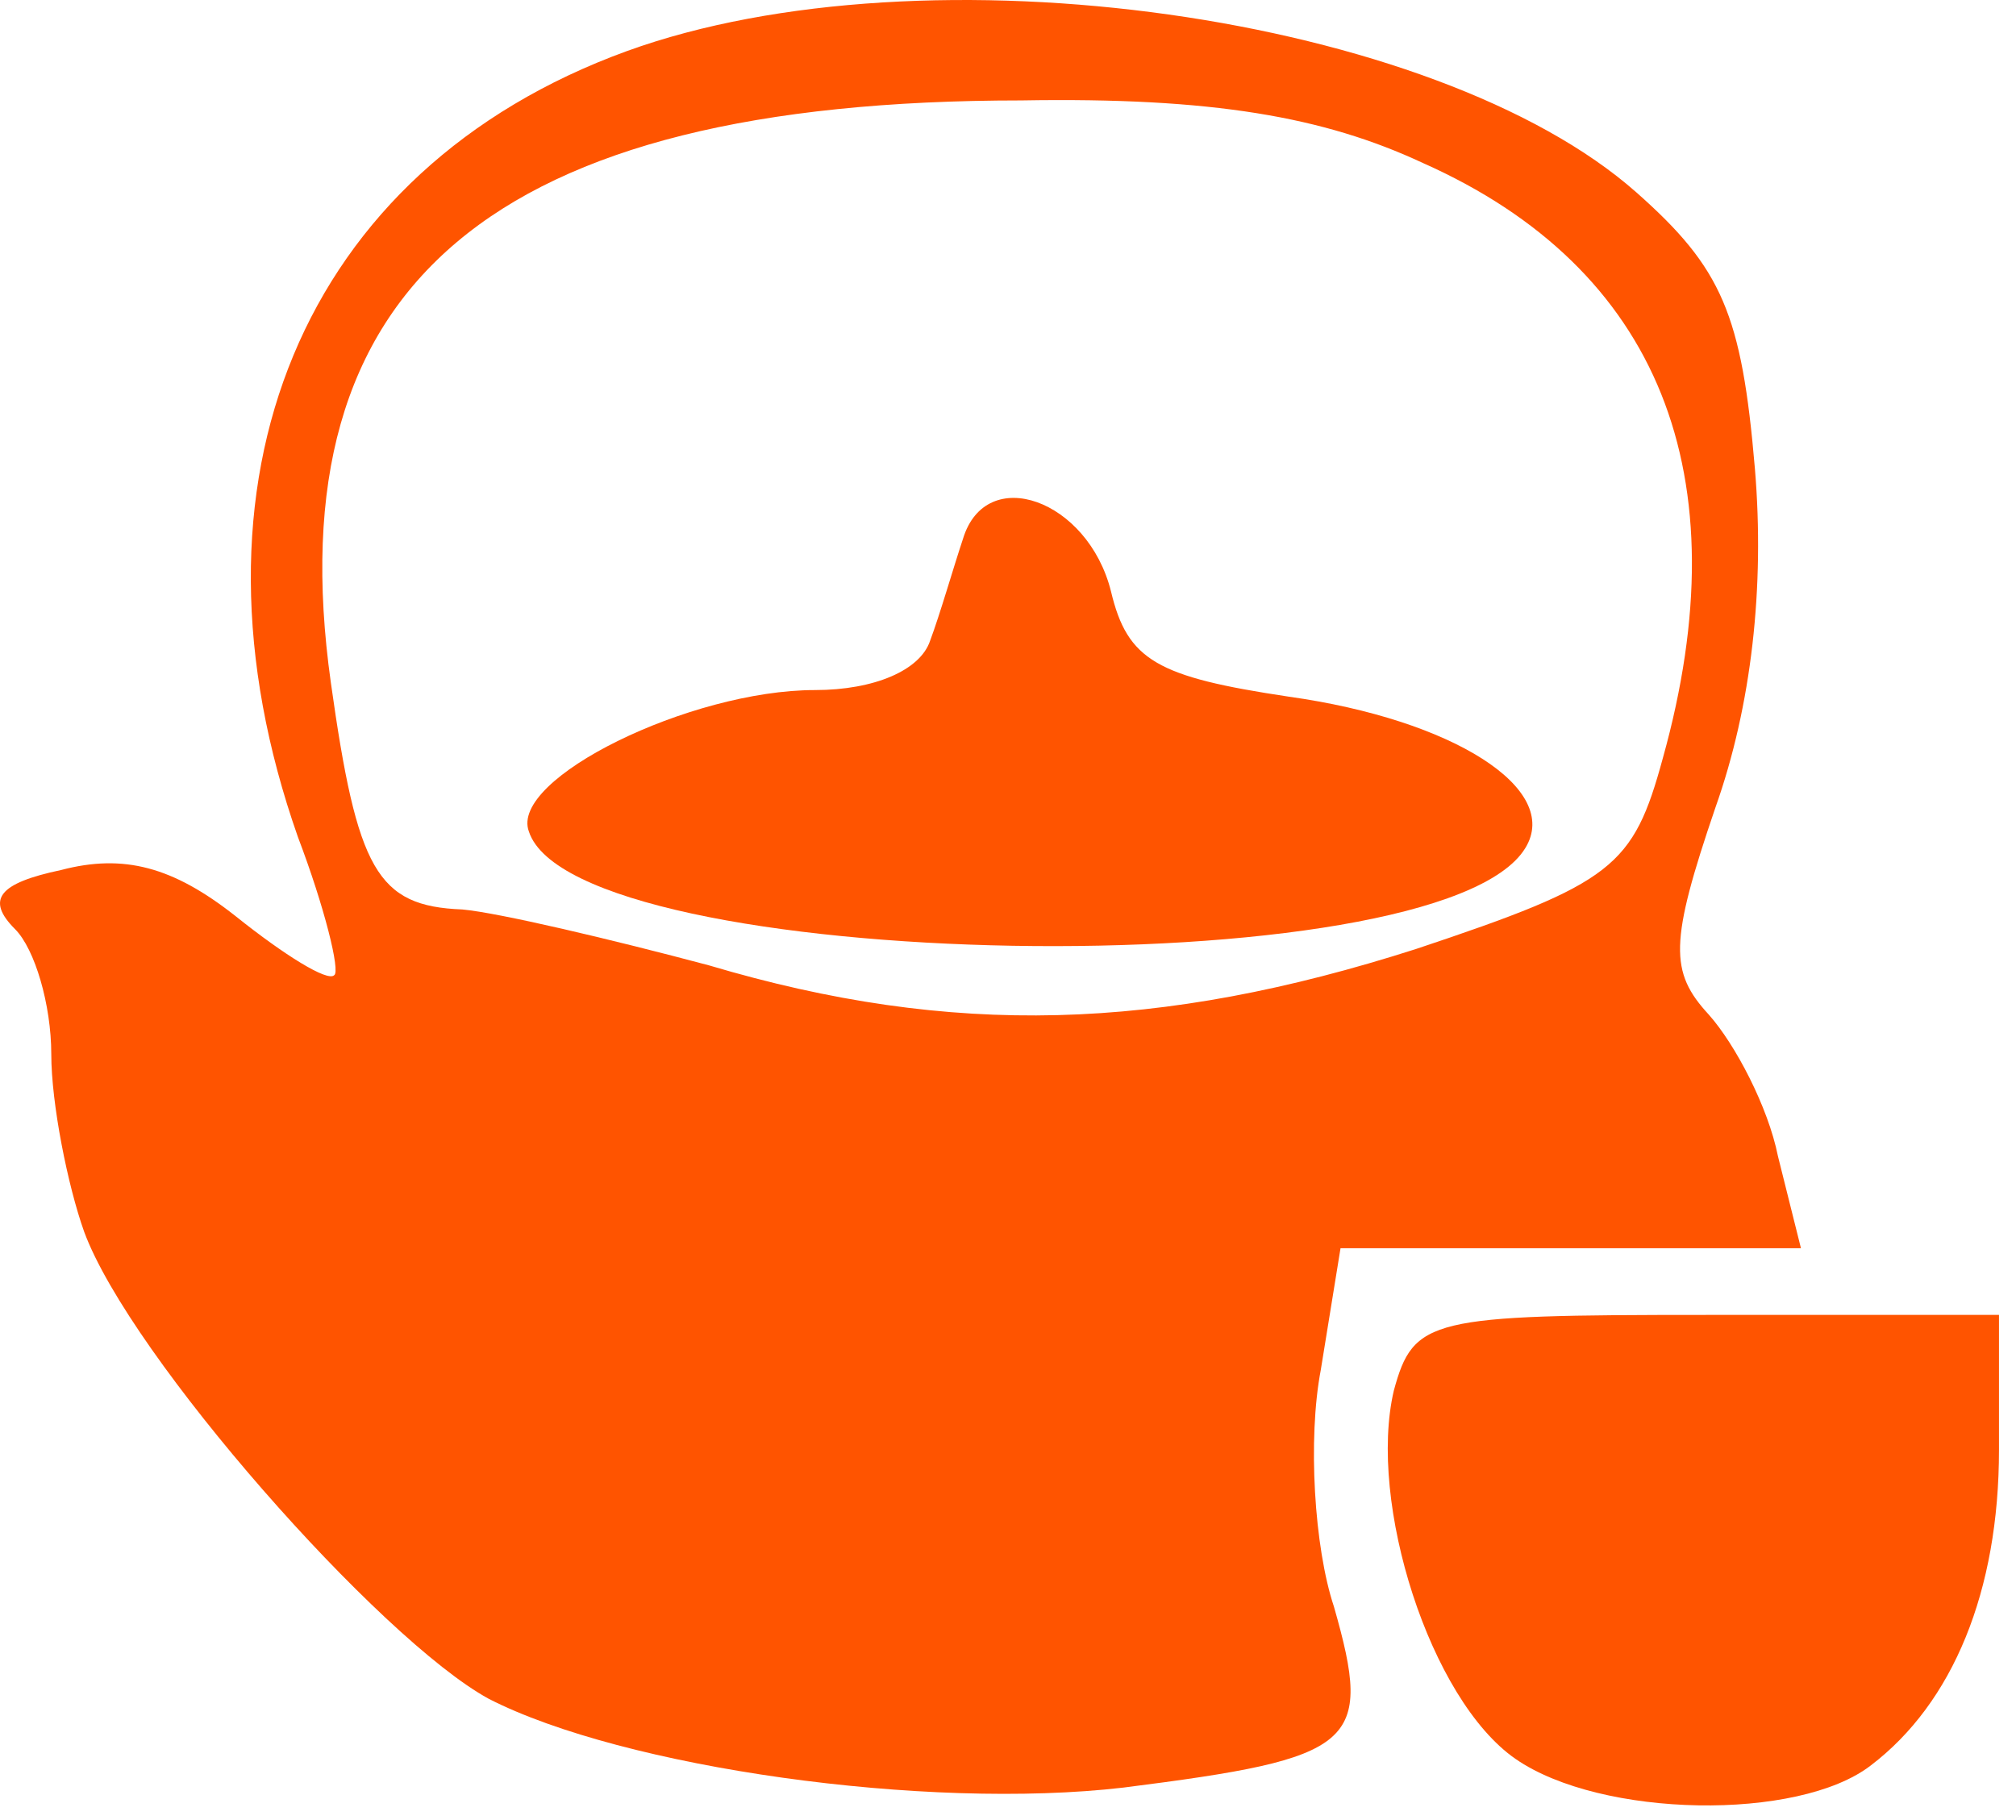
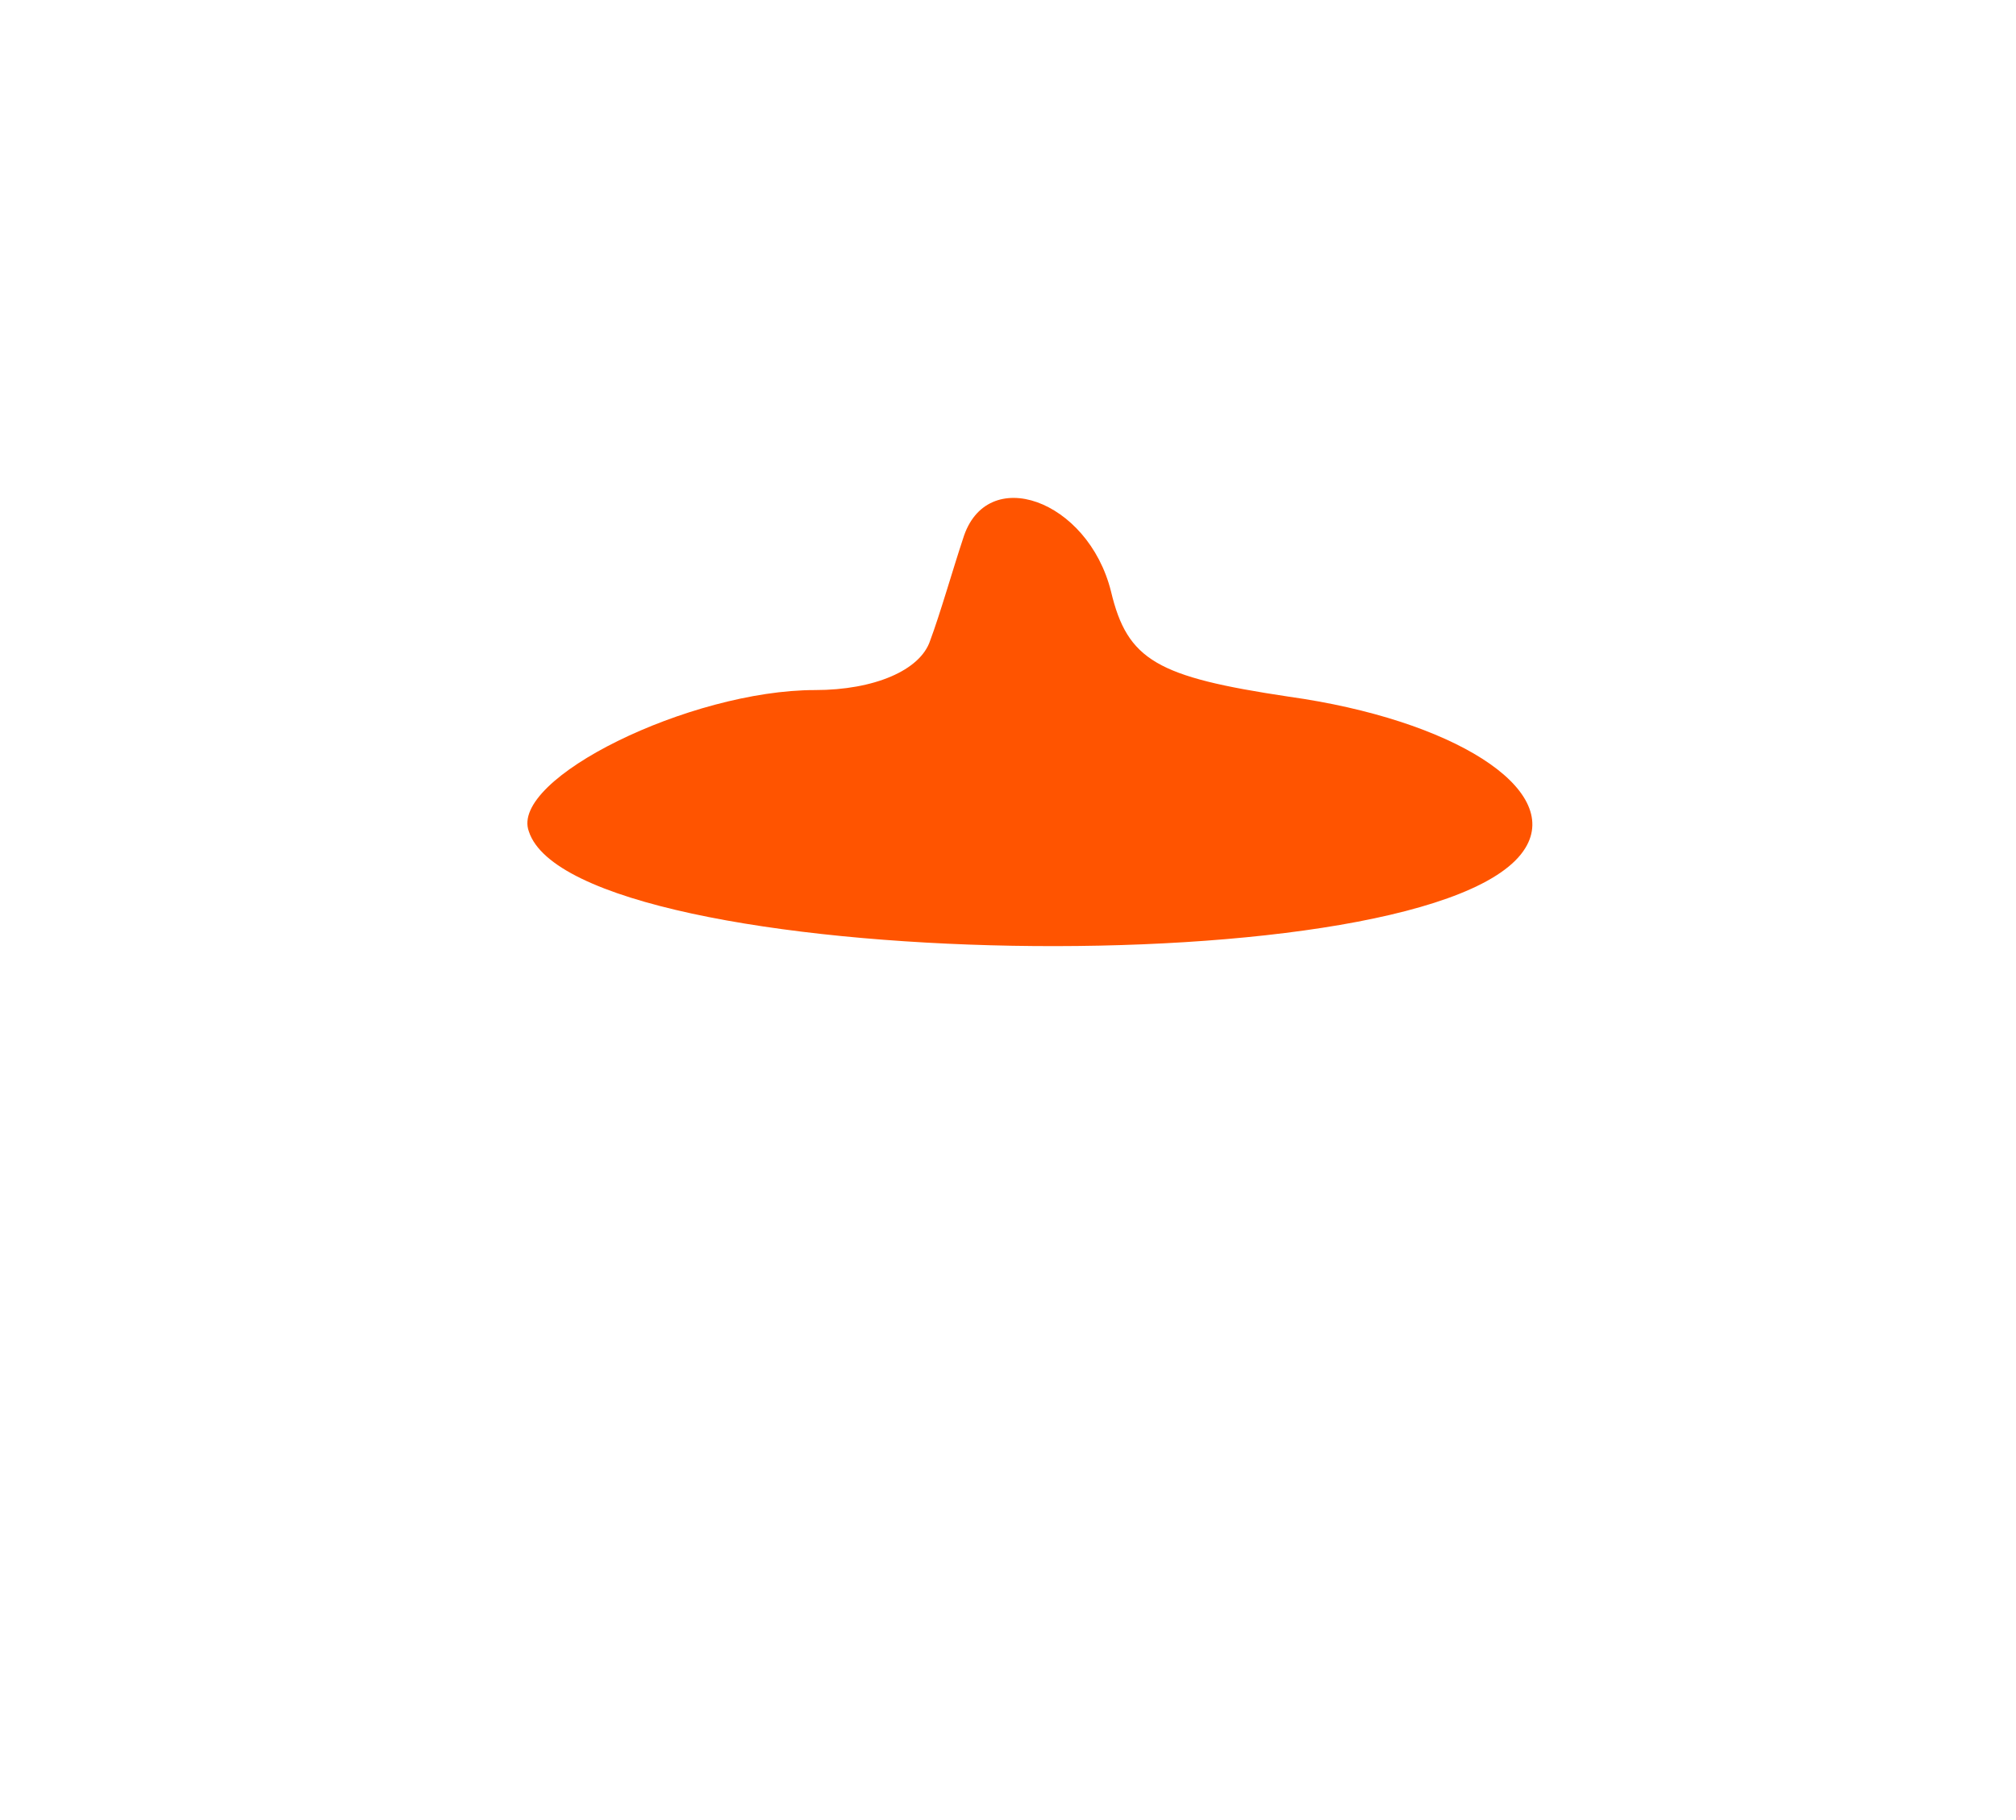
<svg xmlns="http://www.w3.org/2000/svg" width="103" height="93" viewBox="0 0 103 93" fill="none">
-   <path d="M32.026 2.611C15.391 8.66 8.837 24.623 15.223 42.771C16.567 46.299 17.407 49.66 17.071 49.828C16.735 50.164 14.55 48.82 12.03 46.803C8.837 44.283 6.317 43.611 3.124 44.451C-0.068 45.123 -0.74 45.963 0.772 47.475C1.78 48.484 2.62 51.34 2.62 53.861C2.62 56.381 3.46 60.582 4.3 62.934C6.653 69.32 19.423 83.77 24.968 86.795C31.858 90.324 47.317 92.508 57.399 91.332C69.329 89.82 70.169 89.147 68.153 82.09C67.144 79.066 66.808 73.52 67.481 69.992L68.489 63.775H80.251H92.013L90.837 59.07C90.333 56.549 88.653 53.357 87.308 51.844C85.292 49.66 85.292 48.148 87.644 41.258C89.493 36.049 90.165 30 89.661 23.951C88.989 16.053 87.98 13.701 83.612 9.836C73.362 0.763 47.317 -2.934 32.026 2.611ZM72.689 8.324C84.788 13.701 88.989 24.287 84.956 38.738C83.444 44.283 82.435 45.123 72.353 48.484C59.247 52.684 48.661 53.02 36.227 49.324C31.186 47.98 25.473 46.635 23.624 46.467C19.255 46.299 18.247 44.451 16.903 34.873C14.046 14.541 25.136 5.131 52.19 5.131C61.935 4.963 67.648 5.972 72.689 8.324Z" fill="#FF5400" />
  <path d="M49.201 27.528C48.697 29.04 48.025 31.392 47.52 32.737C47.016 34.249 44.664 35.257 41.639 35.257C35.254 35.257 26.012 39.794 27.021 42.483C29.373 49.708 73.565 50.548 77.934 43.323C79.783 40.298 74.238 36.769 65.836 35.593C59.115 34.585 57.602 33.745 56.762 30.216C55.586 25.511 50.377 23.663 49.201 27.528Z" fill="#FF5400" />
-   <path d="M71.213 71.047C69.869 76.76 73.061 86.842 77.43 89.867C81.799 92.891 91.881 93.059 95.578 90.203C99.778 87.01 102.131 81.297 102.131 74.072V67.182H87.176C73.061 67.182 72.221 67.35 71.213 71.047Z" fill="#FF5400" />
</svg>